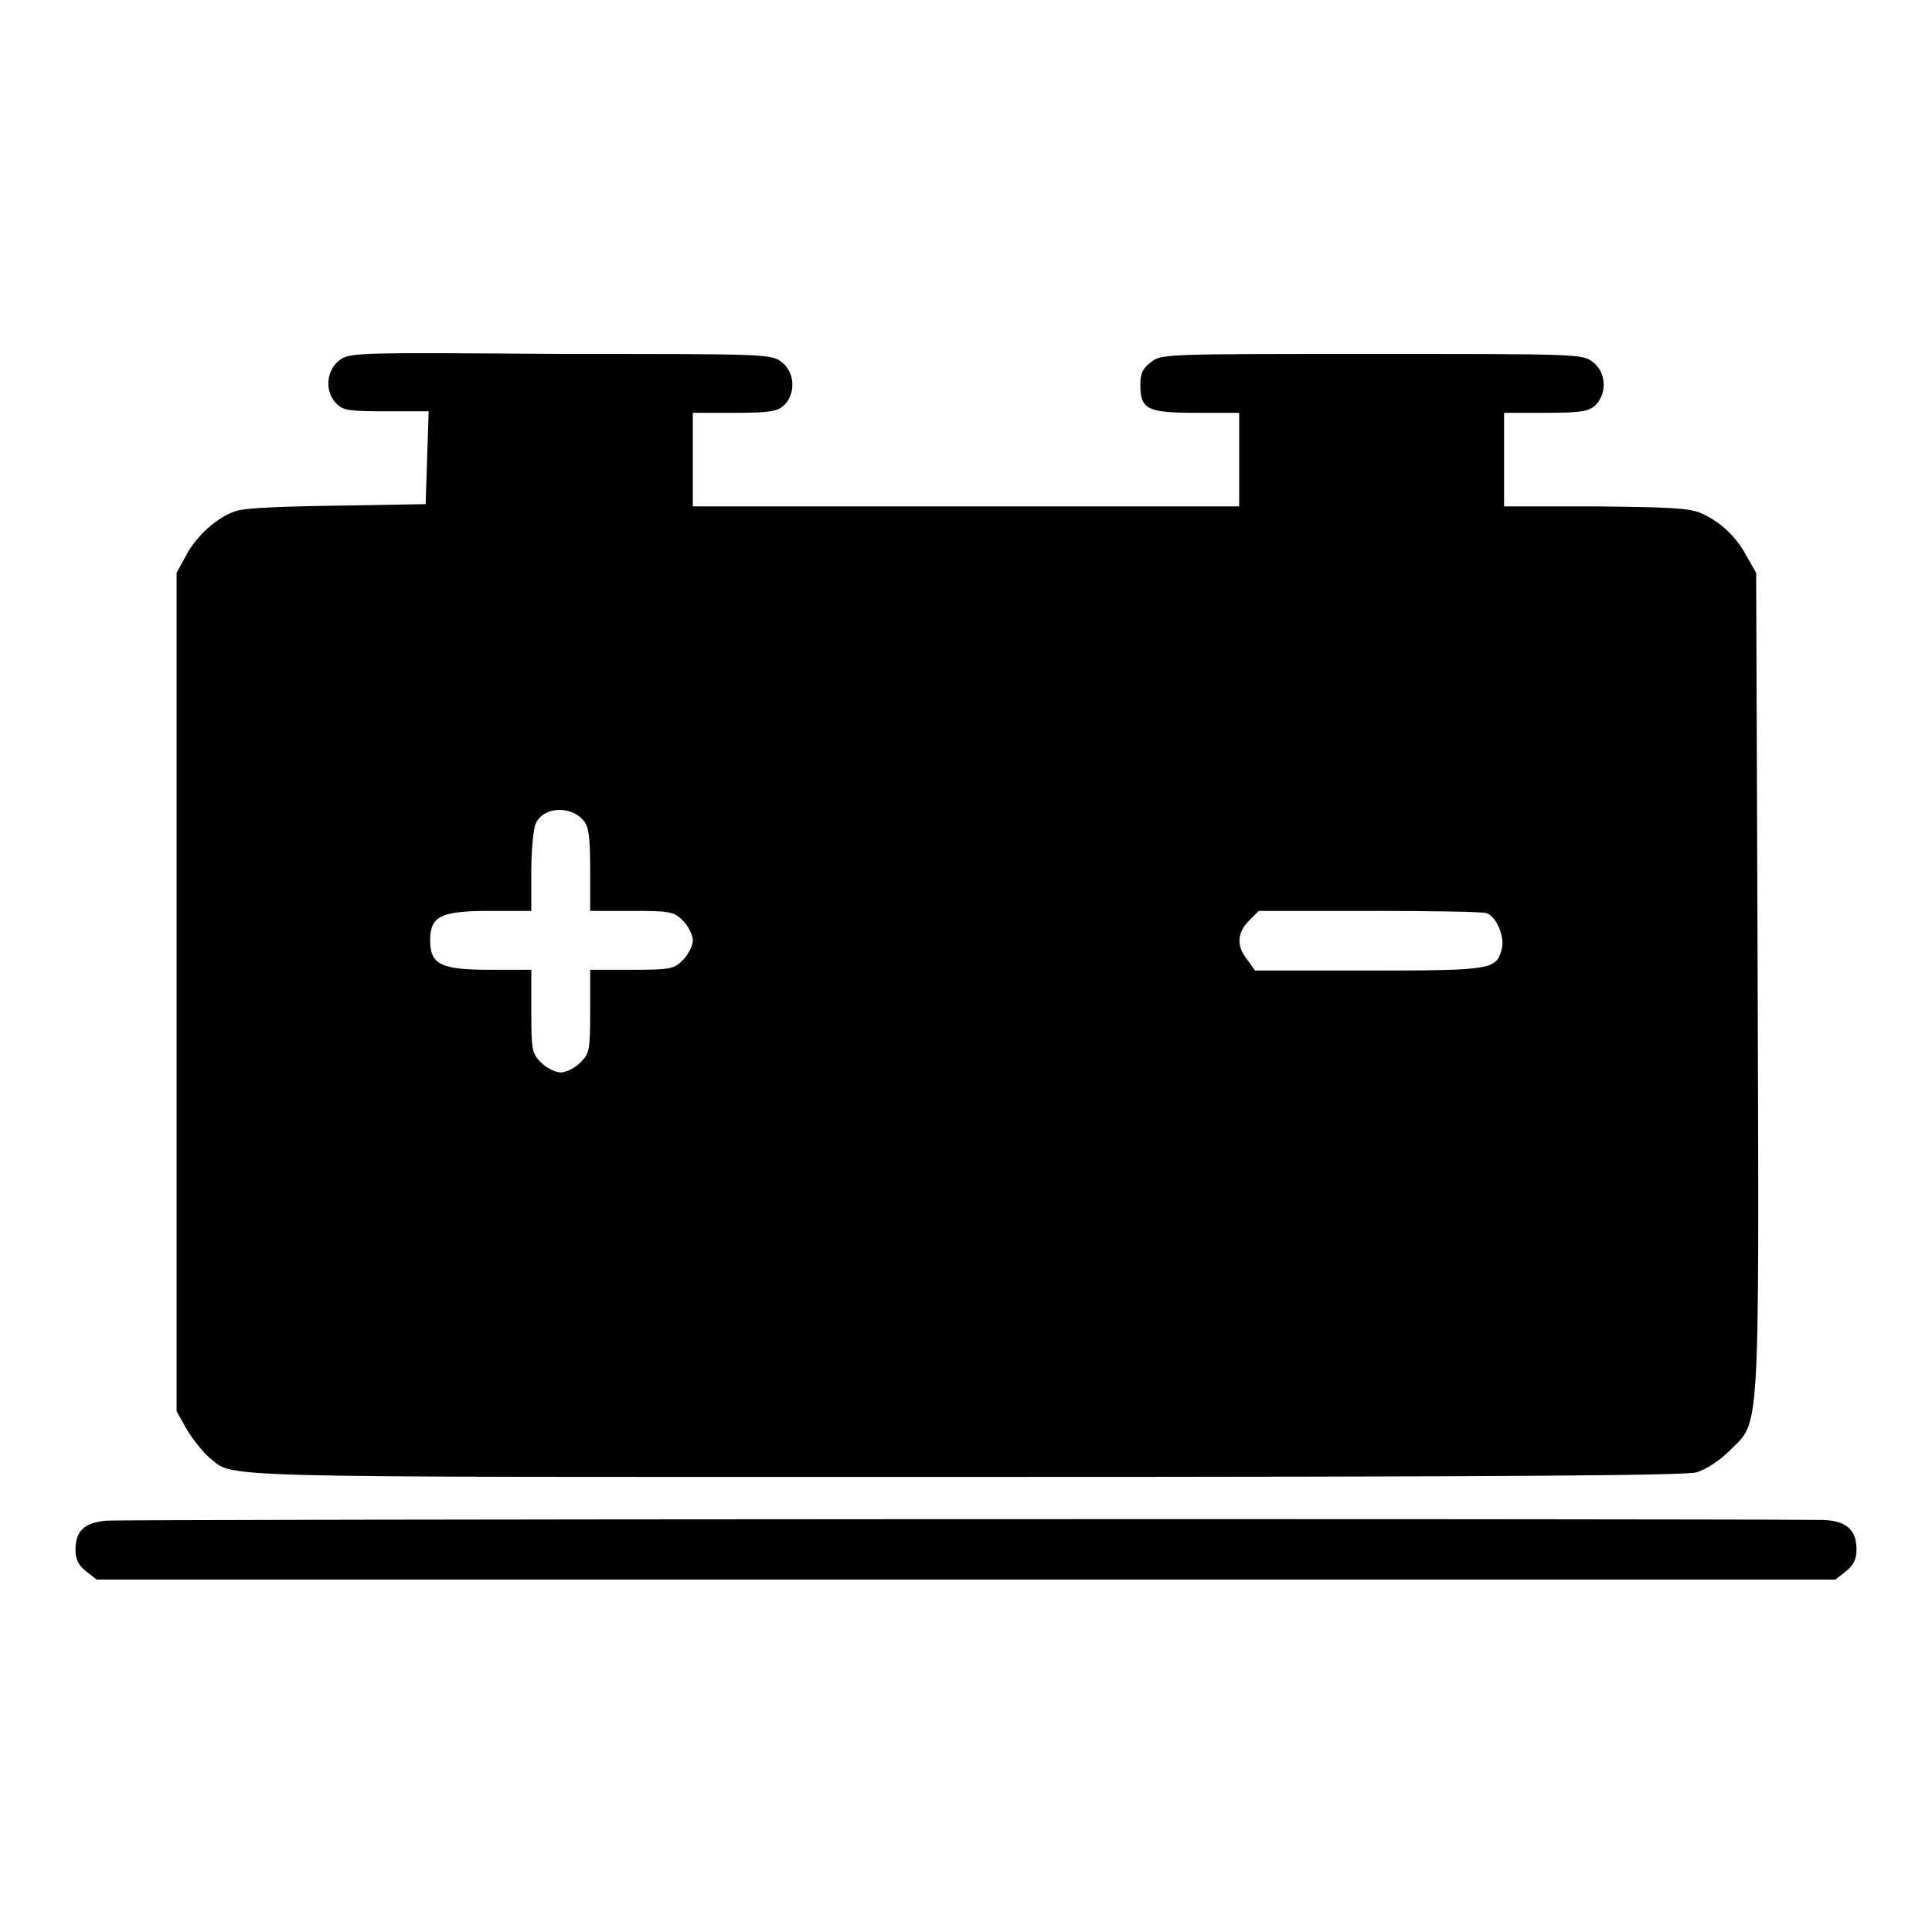
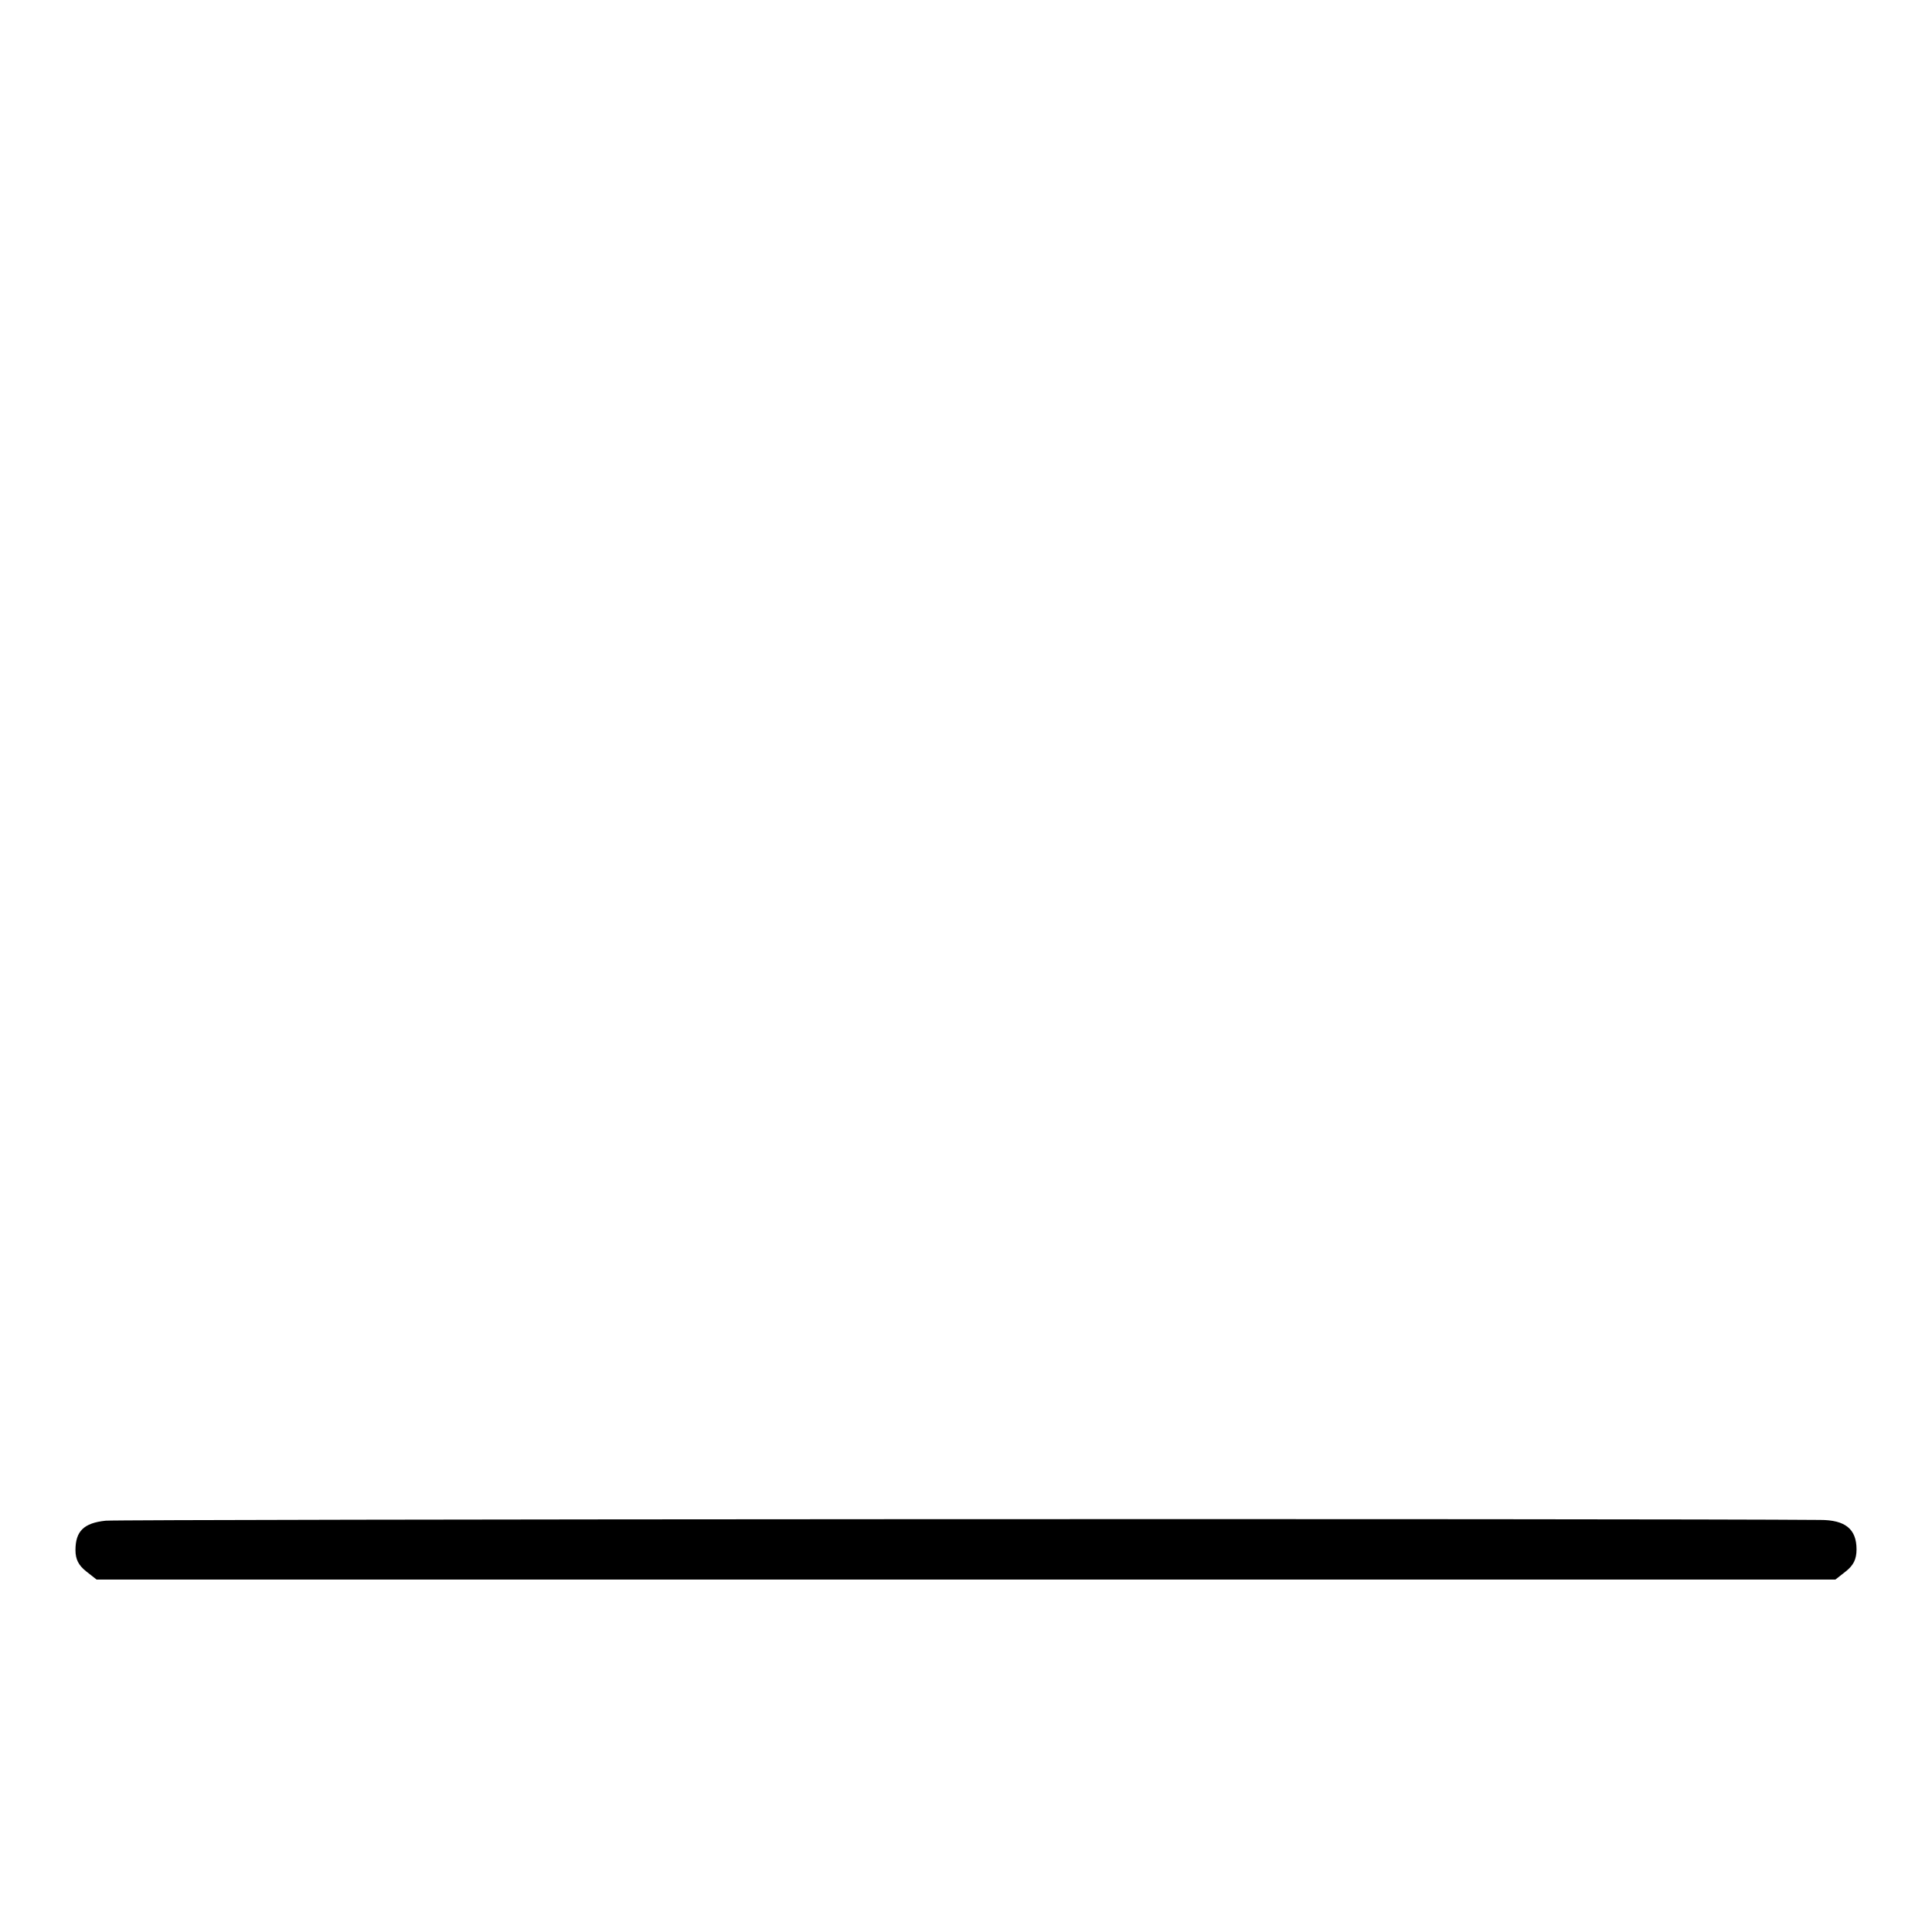
<svg xmlns="http://www.w3.org/2000/svg" version="1.1" x="0px" y="0px" viewBox="0 0 256 256" enable-background="new 0 0 256 256" xml:space="preserve">
  <g>
    <g>
      <g>
-         <path fill="#000000" d="M44.9,47.8c-1.7,1.4-1.9,4.1-0.3,5.7c0.9,0.9,1.7,1,6.6,1h5.6l-0.2,6.1l-0.2,6.2L44.8,67c-7.4,0.1-12.3,0.3-13.5,0.7c-2.5,0.8-5.3,3.3-6.7,6l-1.2,2.2v55.6V187l1.4,2.5c0.8,1.3,2.1,2.9,2.9,3.6c3.5,2.8-2.2,2.6,100,2.6c73.6,0,95.4-0.2,97.1-0.6c1.3-0.4,3.1-1.6,4.4-2.9c4-4,3.9-0.8,3.7-62.1l-0.2-54.2l-1.2-2.1c-1.4-2.7-3.6-4.7-6.1-5.8c-1.6-0.7-4.3-0.8-14.1-0.9h-12v-6.2v-6.2h5.5c4.8,0,5.7-0.2,6.6-1c1.6-1.6,1.4-4.4-0.3-5.7c-1.4-1.1-1.9-1.1-29.3-1.1s-28,0-29.3,1.1c-1.1,0.8-1.4,1.5-1.4,3c0,3.3,1,3.7,7.5,3.7h5.6v6.2v6.2H128H91.8v-6.2v-6.2h5.5c4.8,0,5.7-0.2,6.6-1c1.6-1.6,1.4-4.4-0.3-5.7c-1.4-1.1-1.9-1.1-29.3-1.1C46.8,46.7,46.3,46.7,44.9,47.8z M77.3,108.7c0.7,0.8,0.9,2.1,0.9,6.5v5.5h5.5c5.2,0,5.6,0.1,6.8,1.3c0.7,0.7,1.3,1.9,1.3,2.6c0,0.7-0.6,1.9-1.3,2.6c-1.2,1.2-1.6,1.3-6.8,1.3h-5.5v5.5c0,5.2-0.1,5.6-1.3,6.8c-0.7,0.7-1.9,1.3-2.6,1.3s-1.9-0.6-2.6-1.3c-1.2-1.2-1.3-1.6-1.3-6.8v-5.5h-5.5c-6.5,0-7.9-0.7-7.9-3.9s1.4-3.9,7.9-3.9h5.5v-5.3c0-2.9,0.3-5.7,0.6-6.3C72,106.9,75.6,106.7,77.3,108.7z M197,121c1.3,0.5,2.4,3.1,2,4.7c-0.7,2.8-1.3,2.9-17.6,2.9h-15.1l-1-1.4c-1.5-1.8-1.4-3.6,0.2-5.2l1.3-1.3h14.7C189.5,120.7,196.5,120.8,197,121z" />
        <path fill="#000000" d="M14,201.5c-2.9,0.3-4,1.4-4,3.9c0,1.2,0.4,2,1.4,2.8l1.4,1.1H128h115.2l1.4-1.1c1-0.8,1.4-1.6,1.4-2.9c0-2.7-1.5-3.9-4.8-3.9C218,201.2,15.9,201.3,14,201.5z" />
      </g>
    </g>
  </g>
</svg>